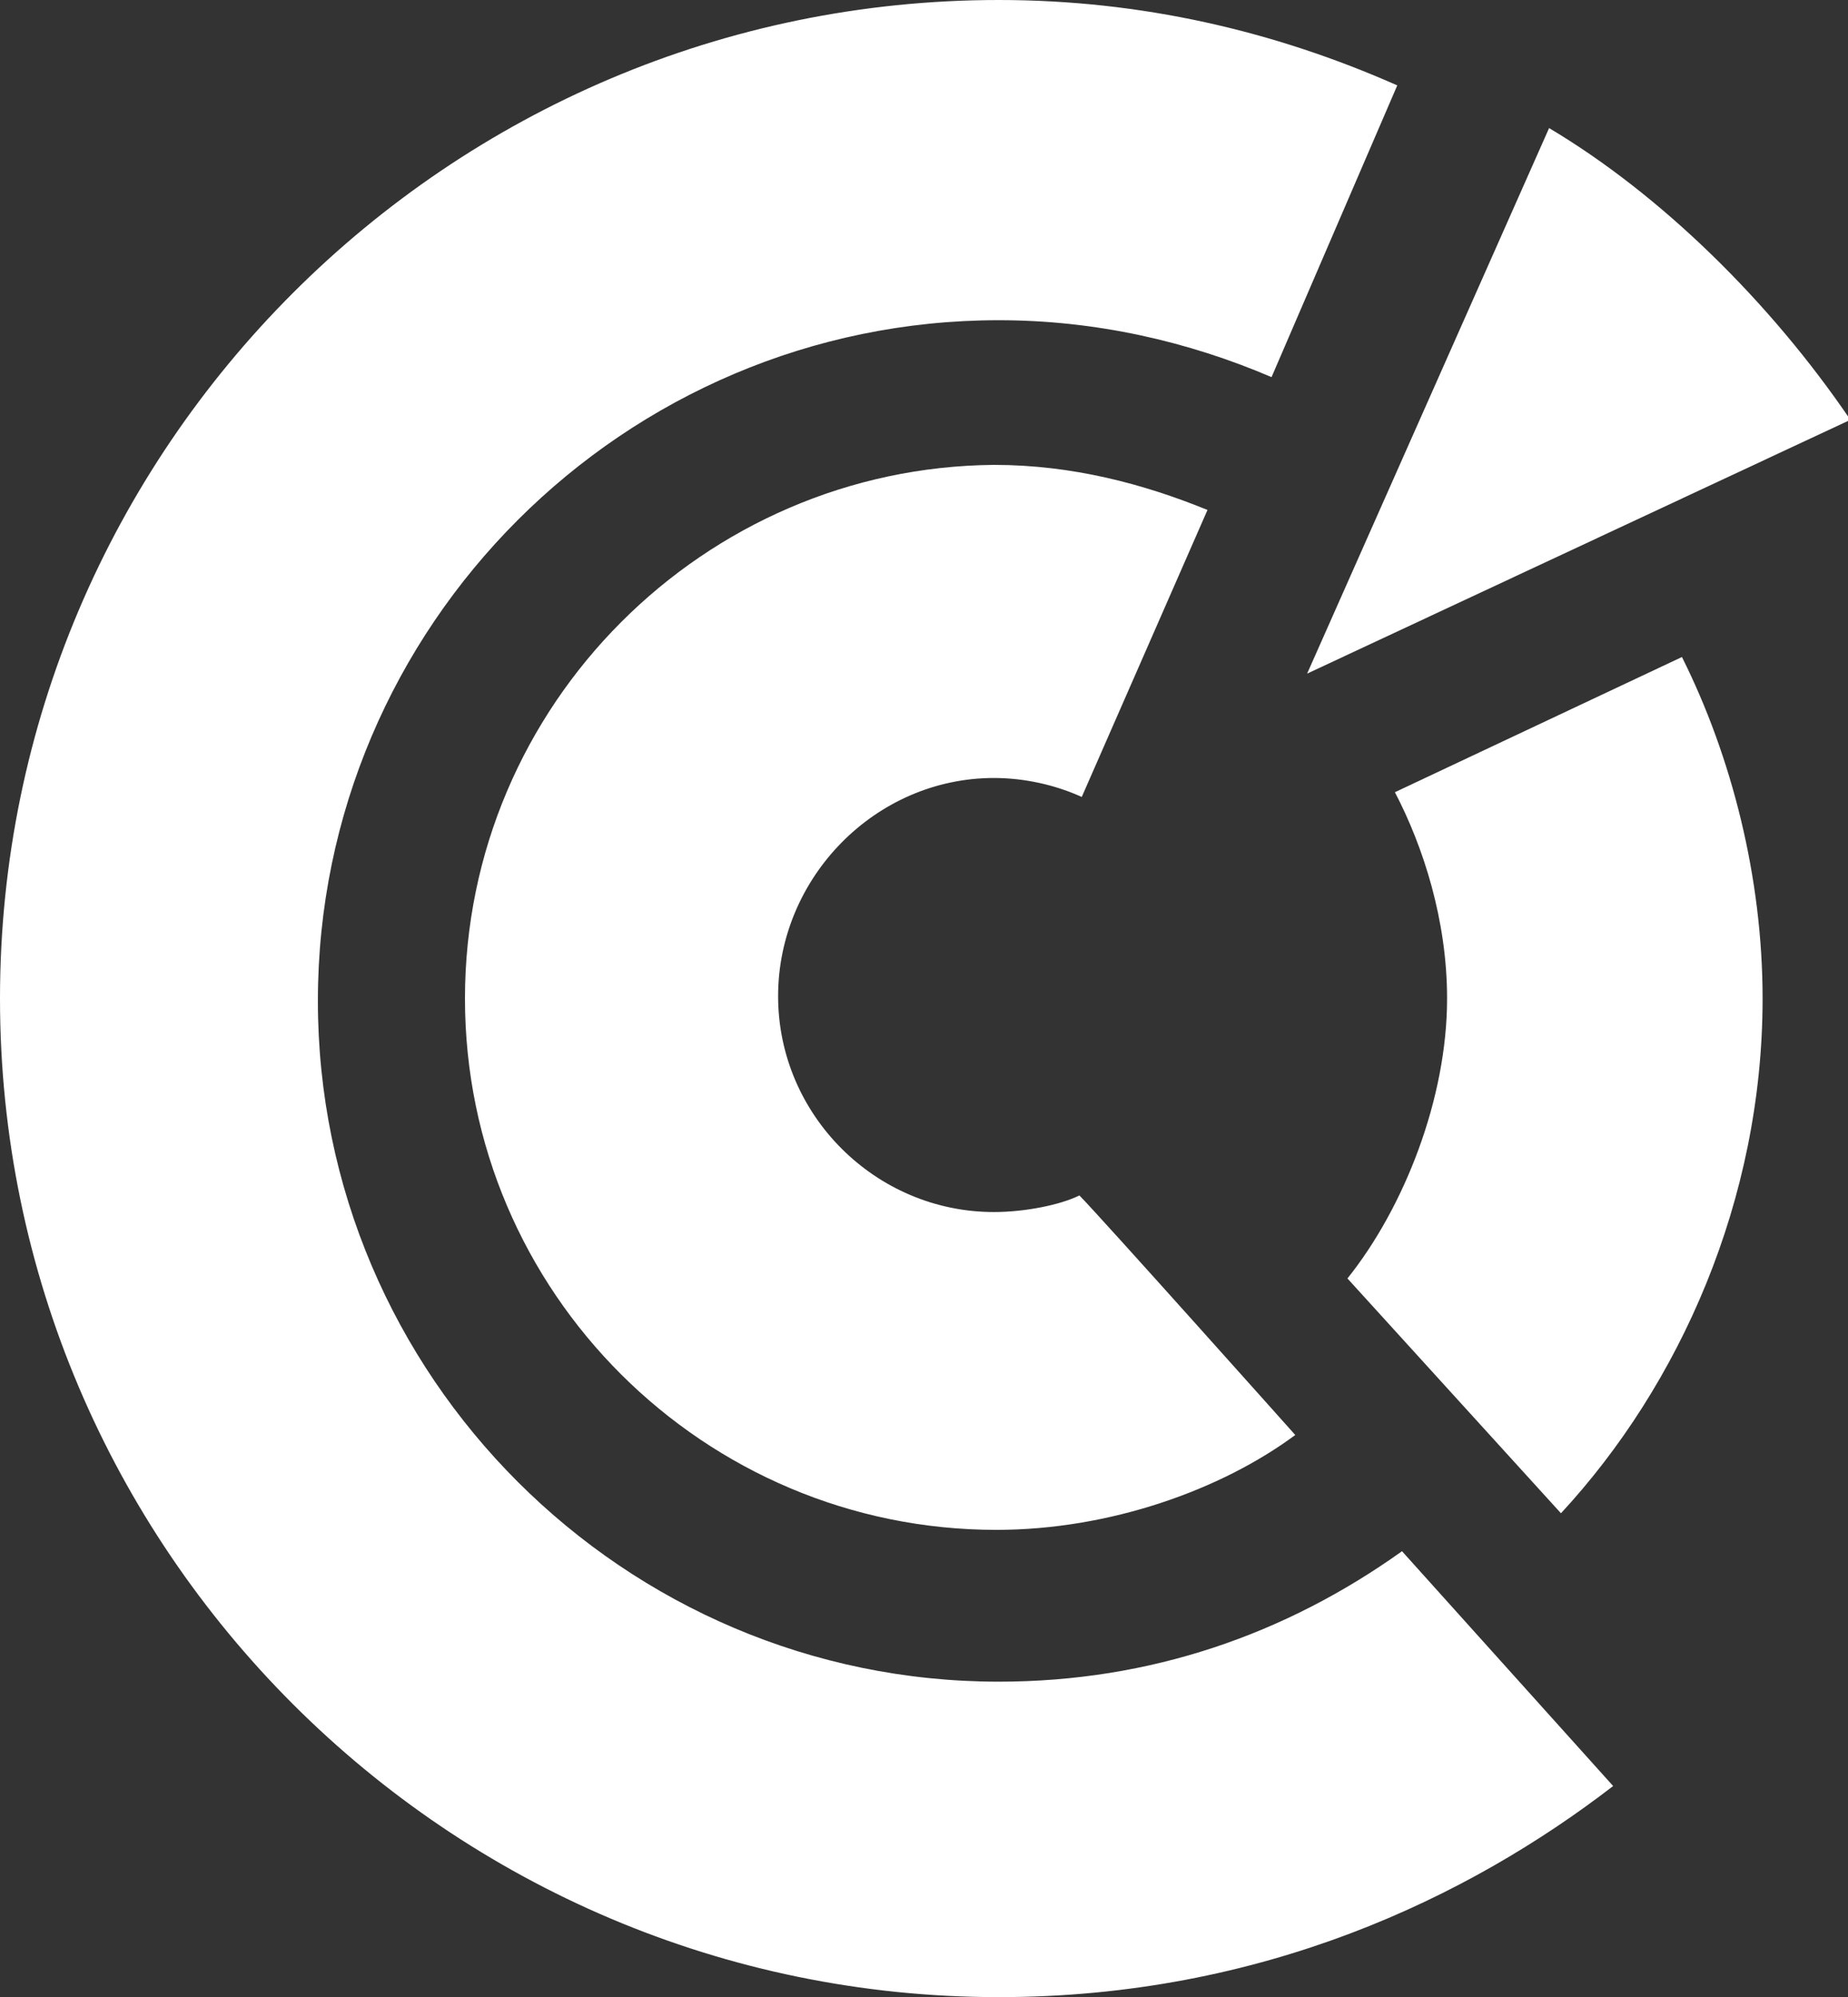
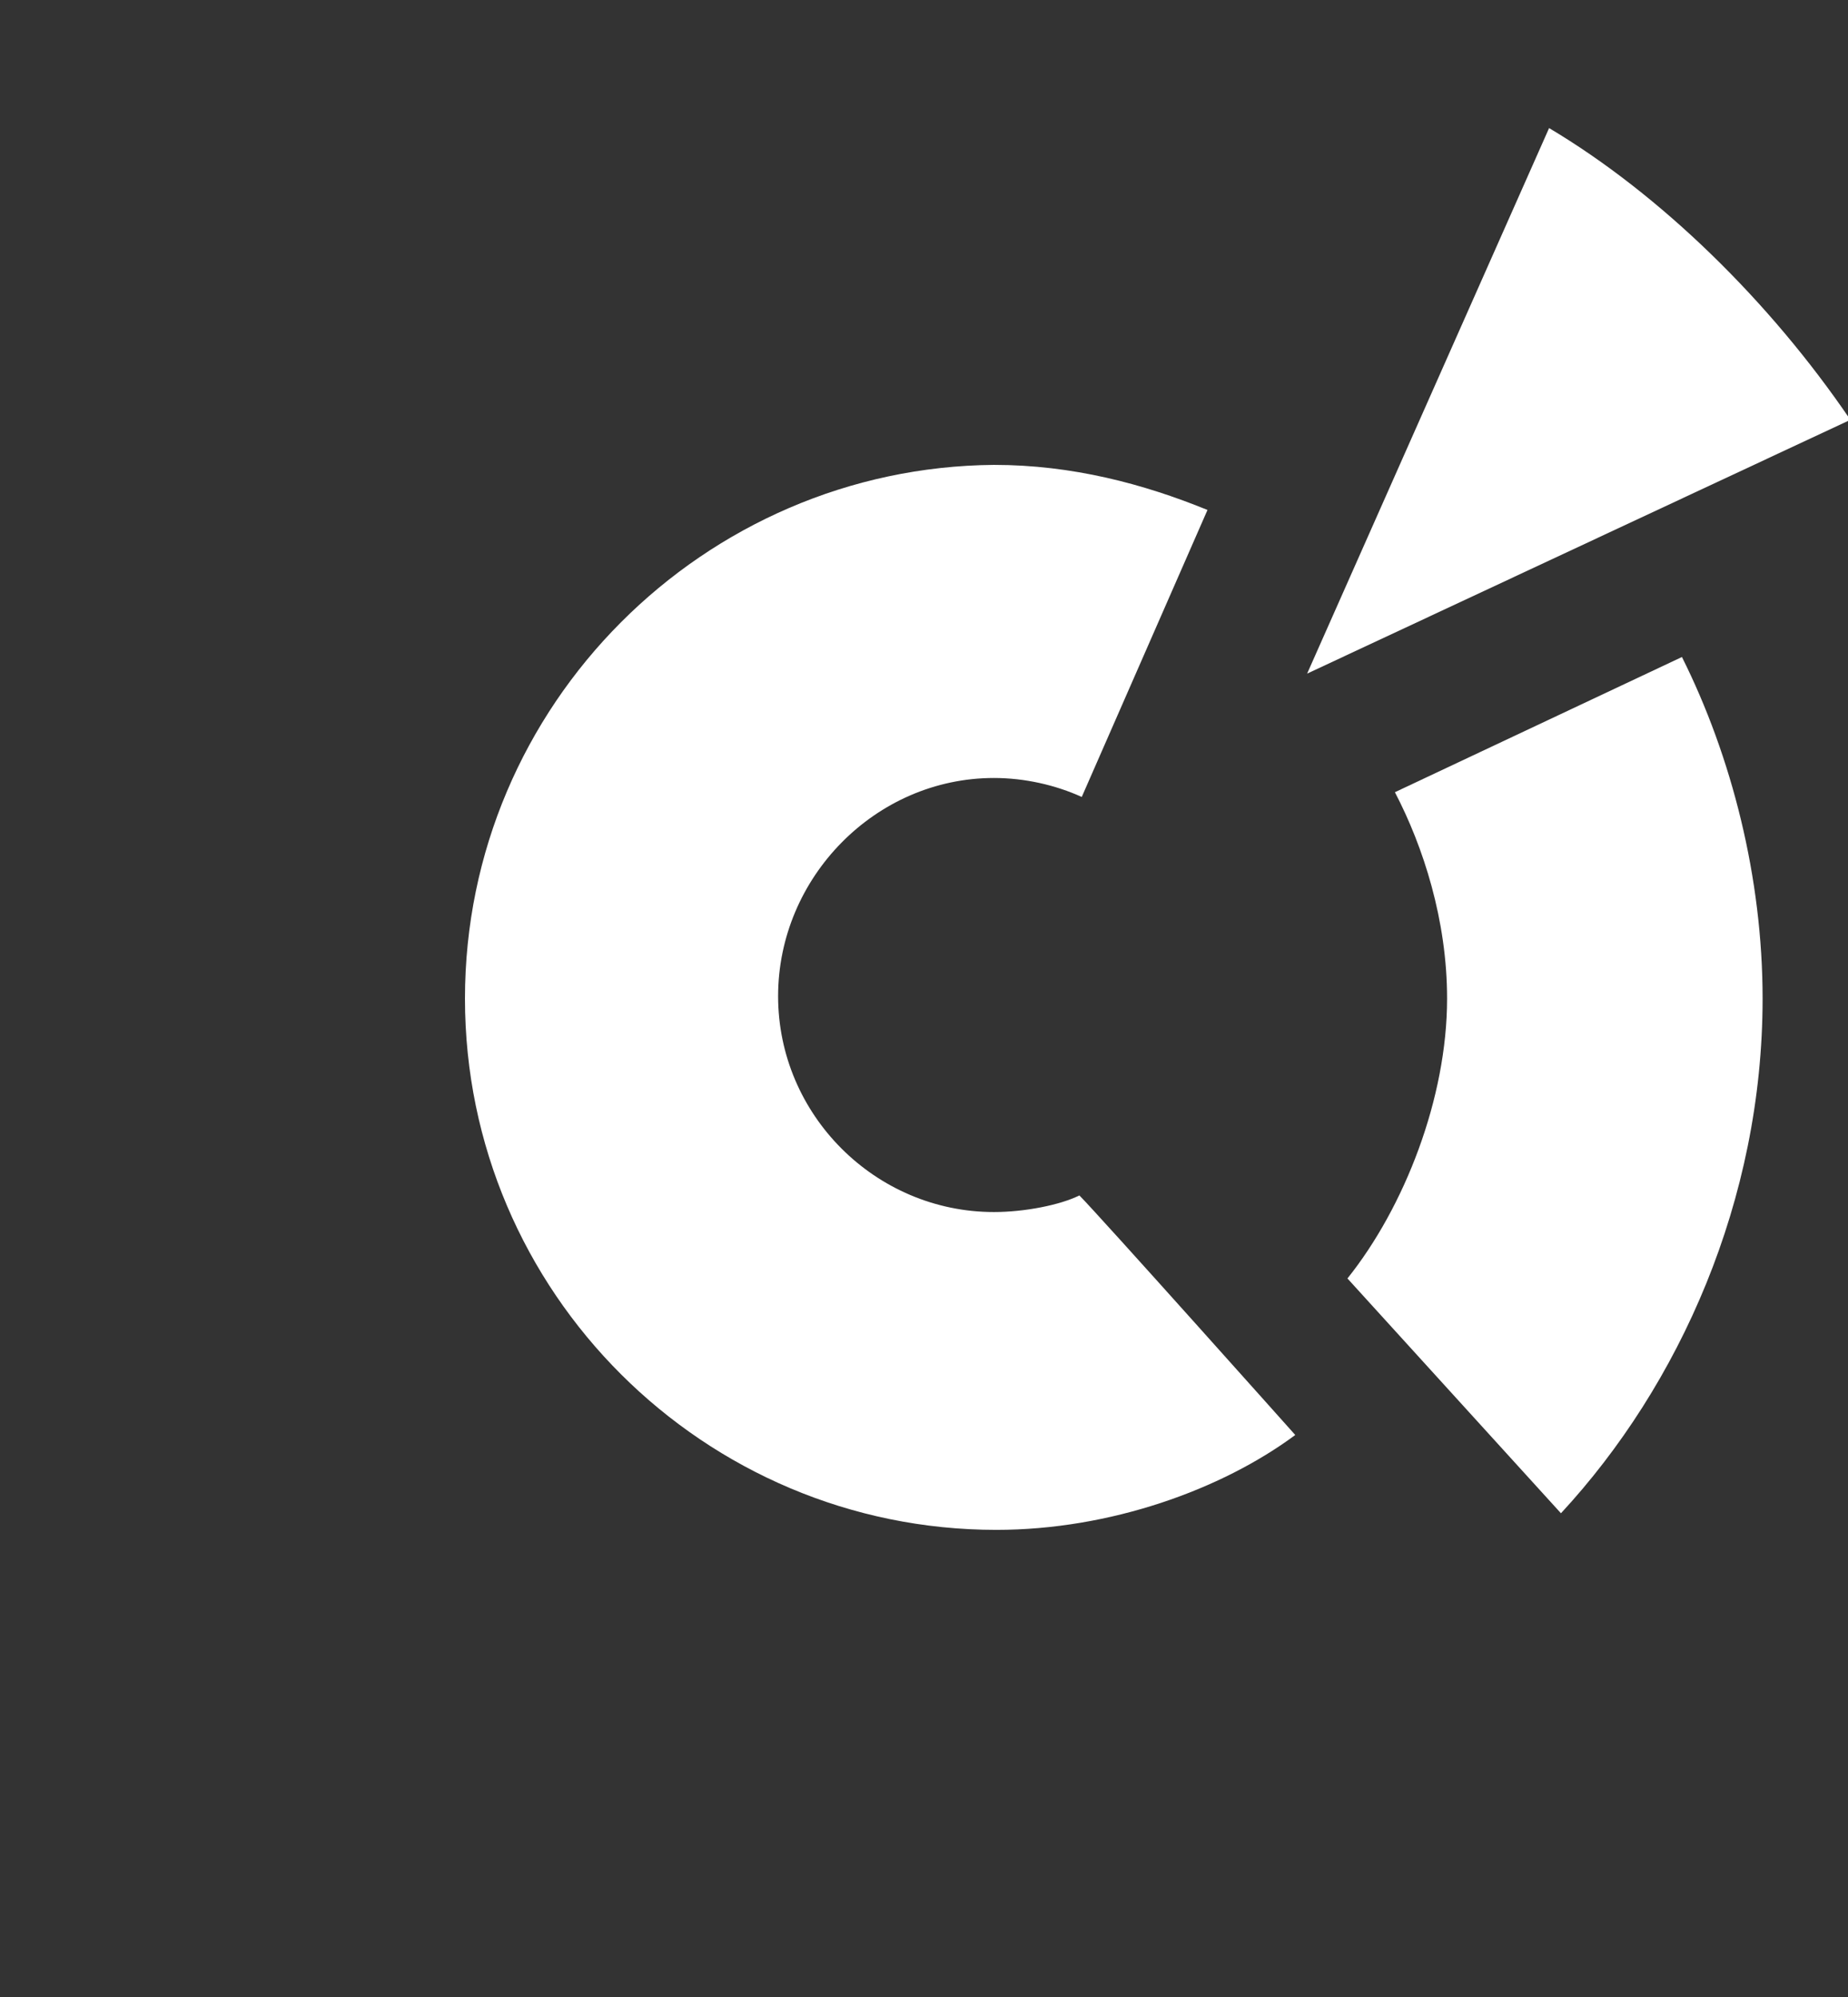
<svg xmlns="http://www.w3.org/2000/svg" version="1.0" x="0px" y="0px" width="77.9px" height="84.2px" viewBox="0 0 77.9 84.2" enable-background="new 0 0 77.9 84.2" xml:space="preserve">
  <rect x="0" y="0" width="77.9" height="84.2" fill="#333333" stroke="none" />
  <defs>
</defs>
  <g>
-     <path fill="#FFFFFF" d="M0,42.1c0,23.2,18.9,42.1,42.1,42.1c11.1,0,19.8-4.2,25.9-8.9l-8.9-9.9c-4.9,3.5-10.6,5.5-17,5.5   c-15.8,0-28.7-12.9-28.7-28.7c0-15.8,12.9-28.7,28.7-28.7c4.1,0,8,0.9,11.5,2.4l5.3-12.3C53.7,1.3,48.1,0,42.1,0   C18.9,0,0,18.9,0,42.1" />
    <path fill="#FFFFFF" d="M19.6,42.1c0,12.4,10.1,22.4,22.4,22.4c4.8,0,9.5-1.7,12.6-4c0,0-8.3-9.3-9.1-10.1   c-0.8,0.4-2.3,0.7-3.6,0.7c-5,0-9.1-4.1-9.1-9.1c0-5,4.1-9.2,9.1-9.2c1.3,0,2.6,0.3,3.7,0.8l5.3-12.1c-2.7-1.1-5.7-1.9-9-1.9   C29.7,19.7,19.6,29.7,19.6,42.1" />
    <path fill="#FFFFFF" d="M58.8,33.4c1.2,2.3,2.2,5.4,2.2,8.7c0,4.2-1.8,8.8-4.2,11.8l9,9.9c5-5.4,8.5-13.2,8.5-21.7   c0-5.1-1.3-10.2-3.4-14.4L58.8,33.4z" />
    <path fill="#FFFFFF" d="M55.1,28.4l22.9-10.7c-3.4-5-8-9.5-12.7-12.3L55.1,28.4L55.1,28.4z" />
  </g>
</svg>